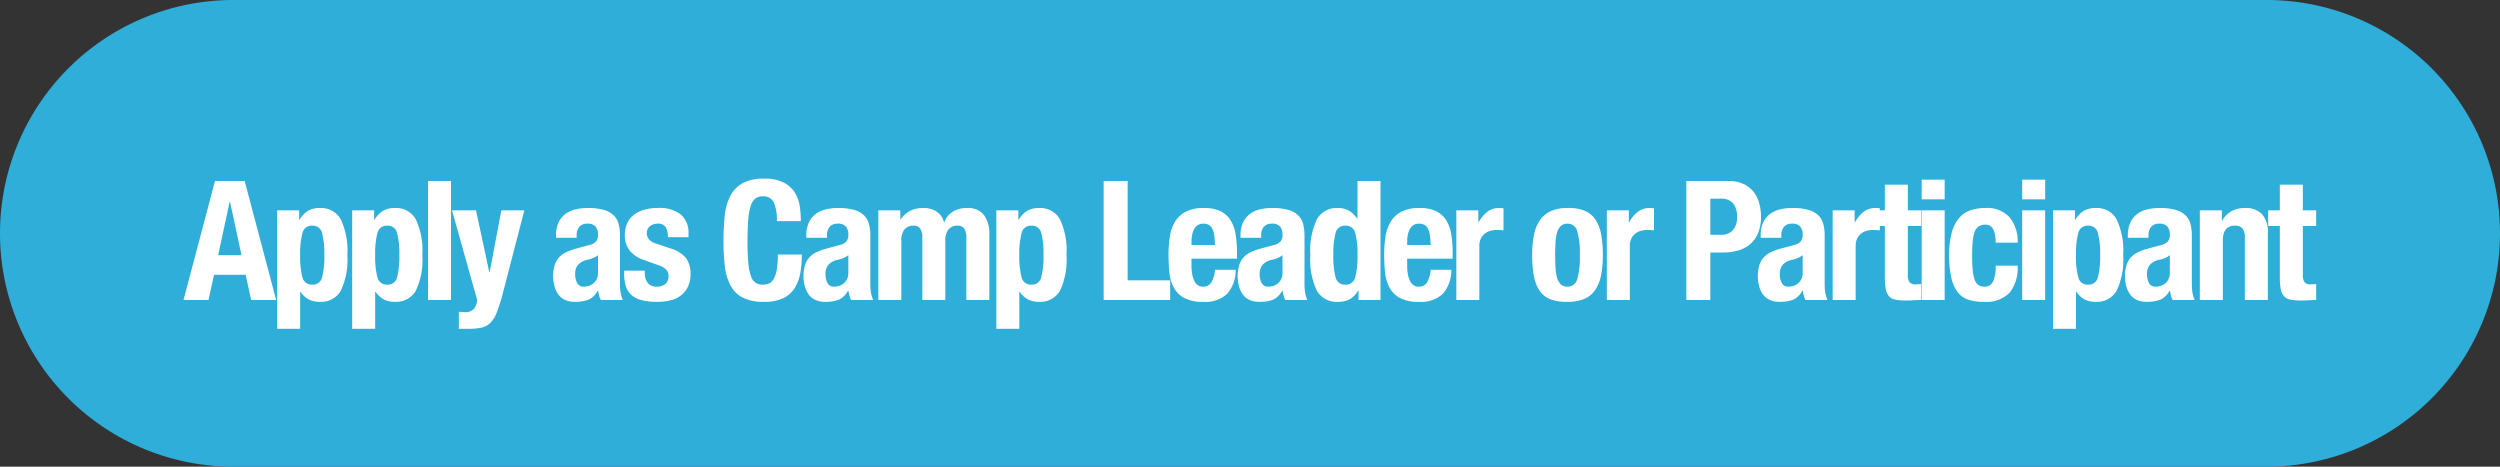
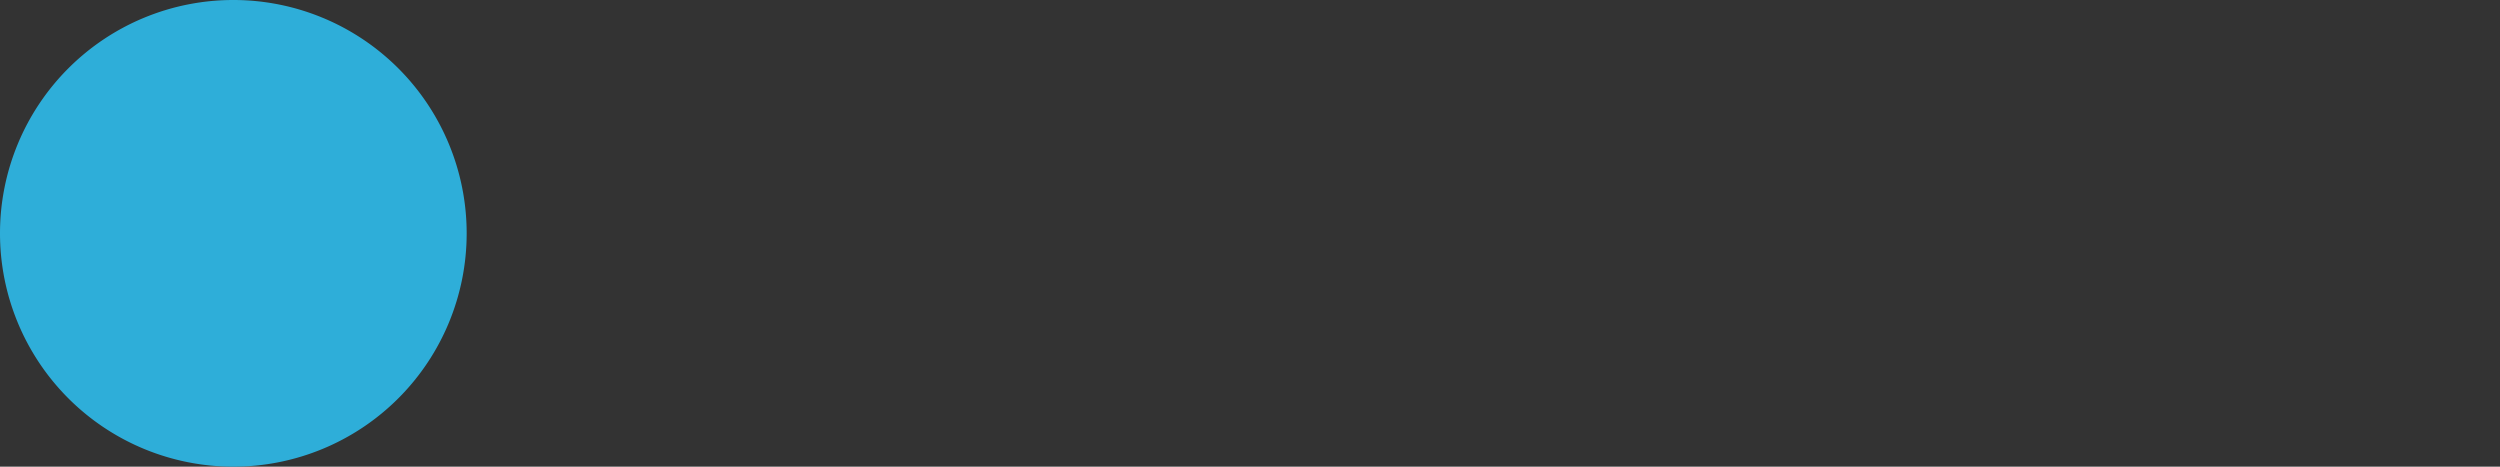
<svg xmlns="http://www.w3.org/2000/svg" id="btn_apply_m_e" width="300" height="56" viewBox="0 0 300 56">
  <rect x="0" y="0" width="300" height="56" fill="#333333" stroke="none" />
-   <path id="패스_4469" data-name="패스 4469" d="M28,0H272a28,28,0,0,1,0,56H28A28,28,0,0,1,28,0Z" fill="#2eaed9" />
-   <path id="패스_4468" data-name="패스 4468" d="M-121.02-5.38l-1.38-6.42h-.04l-1.38,6.42Zm.38-8.9L-116.86,0h-3l-.66-3.02h-3.8L-124.98,0h-3l3.78-14.28Zm3.9,3.52V3.46h2.76V-1h.04a2.824,2.824,0,0,0,.99.93,2.82,2.82,0,0,0,1.33.29,2.724,2.724,0,0,0,2.5-1.3,8.6,8.6,0,0,0,.8-4.3,8.781,8.781,0,0,0-.8-4.33,2.708,2.708,0,0,0-2.5-1.33,2.775,2.775,0,0,0-1.41.33,3.025,3.025,0,0,0-1.03,1.09h-.04v-1.14Zm2.76,5.38a9.744,9.744,0,0,1,.27-2.65,1.14,1.14,0,0,1,1.19-.89,1.128,1.128,0,0,1,1.17.89,9.744,9.744,0,0,1,.27,2.65,9.744,9.744,0,0,1-.27,2.65,1.128,1.128,0,0,1-1.17.89,1.14,1.14,0,0,1-1.19-.89A9.744,9.744,0,0,1-113.98-5.38Zm6.24-5.38V3.46h2.76V-1h.04a2.824,2.824,0,0,0,.99.93,2.82,2.82,0,0,0,1.33.29,2.724,2.724,0,0,0,2.5-1.3,8.6,8.6,0,0,0,.8-4.3,8.781,8.781,0,0,0-.8-4.33,2.708,2.708,0,0,0-2.5-1.33,2.775,2.775,0,0,0-1.41.33,3.025,3.025,0,0,0-1.03,1.09h-.04v-1.14Zm2.76,5.38a9.744,9.744,0,0,1,.27-2.65,1.14,1.14,0,0,1,1.19-.89,1.128,1.128,0,0,1,1.17.89,9.744,9.744,0,0,1,.27,2.65,9.744,9.744,0,0,1-.27,2.65,1.128,1.128,0,0,1-1.17.89,1.14,1.14,0,0,1-1.19-.89A9.744,9.744,0,0,1-104.98-5.38Zm6.34-8.9V0h2.76V-14.28Zm3.7,15.68V3.46h1.12a7.511,7.511,0,0,0,1.59-.14,2.158,2.158,0,0,0,1.08-.59,3.751,3.751,0,0,0,.78-1.28,20.355,20.355,0,0,0,.69-2.17l2.6-10.04h-2.76l-1.4,7.44h-.04l-1.6-7.44h-2.88L-92.74,0a1.894,1.894,0,0,1-.39,1.06,1.337,1.337,0,0,1-1.09.4A4.373,4.373,0,0,1-94.94,1.4Zm16.7-6.78v2.12a1.682,1.682,0,0,1-.16.76,1.529,1.529,0,0,1-.41.52,1.617,1.617,0,0,1-.55.29,2.015,2.015,0,0,1-.58.09.839.839,0,0,1-.8-.44,2.184,2.184,0,0,1-.24-1.06,1.694,1.694,0,0,1,.36-1.14,2.121,2.121,0,0,1,1.2-.6,3.883,3.883,0,0,0,.58-.19A2.476,2.476,0,0,0-78.24-5.38Zm-5.04-2.08h2.48v-.3a1.532,1.532,0,0,1,.32-1.02,1.184,1.184,0,0,1,.96-.38,1.222,1.222,0,0,1,.99.35,1.477,1.477,0,0,1,.29.97,1.228,1.228,0,0,1-.24.82,1.667,1.667,0,0,1-.86.44l-1.56.42a6.631,6.631,0,0,0-1.23.46,2.673,2.673,0,0,0-.84.65,2.526,2.526,0,0,0-.49.94,4.725,4.725,0,0,0-.16,1.31,4.406,4.406,0,0,0,.14,1.09,3.1,3.1,0,0,0,.44.99,2.067,2.067,0,0,0,.8.69,2.707,2.707,0,0,0,1.22.25,4.479,4.479,0,0,0,1.63-.25,2.345,2.345,0,0,0,1.11-1.09h.04q.06.28.13.57A2.287,2.287,0,0,0-77.9,0h2.64a4.118,4.118,0,0,1-.27-.9,7.617,7.617,0,0,1-.07-1.18V-7.74a5.564,5.564,0,0,0-.15-1.33,2.281,2.281,0,0,0-.57-1.05,2.733,2.733,0,0,0-1.18-.68,6.819,6.819,0,0,0-2-.24,6.128,6.128,0,0,0-1.47.17,3.215,3.215,0,0,0-1.2.56,2.742,2.742,0,0,0-.81,1.02,3.643,3.643,0,0,0-.3,1.57Zm10.66,3.94H-75.1v.38a5.129,5.129,0,0,0,.18,1.41,2.384,2.384,0,0,0,.63,1.07A2.815,2.815,0,0,0-73.07,0a7.151,7.151,0,0,0,1.93.22A6.724,6.724,0,0,0-69.53.04a3.253,3.253,0,0,0,1.26-.6,2.922,2.922,0,0,0,.83-1.05,3.435,3.435,0,0,0,.3-1.49,3.115,3.115,0,0,0-.54-1.93,3.758,3.758,0,0,0-1.84-1.15l-1.66-.56a1.924,1.924,0,0,1-.95-.54A1.14,1.14,0,0,1-72.38-8a1.015,1.015,0,0,1,.39-.87,1.483,1.483,0,0,1,.91-.29,1.074,1.074,0,0,1,.95.39,2.2,2.2,0,0,1,.27,1.23h2.48v-.44a2.866,2.866,0,0,0-.9-2.26,4.1,4.1,0,0,0-2.78-.8,5.554,5.554,0,0,0-1.81.26,3.481,3.481,0,0,0-1.23.7,2.628,2.628,0,0,0-.7,1.03,3.548,3.548,0,0,0-.22,1.25,2.914,2.914,0,0,0,.58,1.87A3.686,3.686,0,0,0-72.72-4.8l1.94.7a2.328,2.328,0,0,1,.7.43,1.008,1.008,0,0,1,.3.79,1.184,1.184,0,0,1-.38.96,1.532,1.532,0,0,1-1.02.32,1.334,1.334,0,0,1-1.07-.43,1.672,1.672,0,0,1-.37-1.13Zm15.84-5.94h2.88a13.655,13.655,0,0,0-.11-1.67,4.4,4.4,0,0,0-.55-1.66,3.4,3.4,0,0,0-1.33-1.27,4.979,4.979,0,0,0-2.43-.5,5.185,5.185,0,0,0-2.58.55,3.694,3.694,0,0,0-1.47,1.53,6.626,6.626,0,0,0-.66,2.35,27.58,27.58,0,0,0-.15,2.99,27.506,27.506,0,0,0,.15,3,6.61,6.61,0,0,0,.66,2.34A3.508,3.508,0,0,0-60.9-.3a5.434,5.434,0,0,0,2.58.52,5.225,5.225,0,0,0,2.31-.44,3.328,3.328,0,0,0,1.38-1.22,4.981,4.981,0,0,0,.67-1.82,12.894,12.894,0,0,0,.18-2.2h-2.88a10.035,10.035,0,0,1-.14,1.87,3.383,3.383,0,0,1-.38,1.1,1.2,1.2,0,0,1-.57.52,1.92,1.92,0,0,1-.71.13,1.671,1.671,0,0,1-.81-.19,1.42,1.42,0,0,1-.58-.74,5.821,5.821,0,0,1-.34-1.55,24.969,24.969,0,0,1-.11-2.62q0-1.52.08-2.57a8.02,8.02,0,0,1,.28-1.7,1.923,1.923,0,0,1,.55-.94,1.348,1.348,0,0,1,.89-.29,1.384,1.384,0,0,1,1.35.71A5.185,5.185,0,0,1-56.78-9.46Zm8.58,4.08v2.12a1.682,1.682,0,0,1-.16.76,1.529,1.529,0,0,1-.41.52,1.618,1.618,0,0,1-.55.29,2.015,2.015,0,0,1-.58.09.839.839,0,0,1-.8-.44,2.184,2.184,0,0,1-.24-1.06,1.694,1.694,0,0,1,.36-1.14,2.121,2.121,0,0,1,1.2-.6,3.883,3.883,0,0,0,.58-.19A2.476,2.476,0,0,0-48.2-5.38Zm-5.04-2.08h2.48v-.3a1.532,1.532,0,0,1,.32-1.02,1.184,1.184,0,0,1,.96-.38,1.222,1.222,0,0,1,.99.35,1.477,1.477,0,0,1,.29.97,1.228,1.228,0,0,1-.24.82,1.668,1.668,0,0,1-.86.44l-1.56.42a6.632,6.632,0,0,0-1.23.46,2.673,2.673,0,0,0-.84.65,2.526,2.526,0,0,0-.49.94,4.725,4.725,0,0,0-.16,1.31,4.405,4.405,0,0,0,.14,1.09A3.1,3.1,0,0,0-53-.72a2.067,2.067,0,0,0,.8.69,2.707,2.707,0,0,0,1.22.25,4.479,4.479,0,0,0,1.63-.25,2.345,2.345,0,0,0,1.11-1.09h.04q.06.28.13.57a2.287,2.287,0,0,0,.21.55h2.64a4.118,4.118,0,0,1-.27-.9,7.618,7.618,0,0,1-.07-1.18V-7.74a5.564,5.564,0,0,0-.15-1.33,2.281,2.281,0,0,0-.57-1.05,2.733,2.733,0,0,0-1.18-.68,6.819,6.819,0,0,0-2-.24,6.128,6.128,0,0,0-1.47.17,3.215,3.215,0,0,0-1.2.56,2.742,2.742,0,0,0-.81,1.02,3.643,3.643,0,0,0-.3,1.57Zm8.64-3.3V0h2.76V-7.08a2.078,2.078,0,0,1,.39-1.4,1.333,1.333,0,0,1,1.05-.44.938.938,0,0,1,.83.36,1.815,1.815,0,0,1,.25,1.04V0h2.76V-7.08a2.078,2.078,0,0,1,.39-1.4,1.333,1.333,0,0,1,1.05-.44.938.938,0,0,1,.83.36,1.815,1.815,0,0,1,.25,1.04V0h2.76V-7.82a3.807,3.807,0,0,0-.65-2.39,2.419,2.419,0,0,0-2.03-.83,3.2,3.2,0,0,0-1.69.43,2.447,2.447,0,0,0-1.03,1.29h-.04a2.134,2.134,0,0,0-.87-1.28,2.807,2.807,0,0,0-1.61-.44,3.476,3.476,0,0,0-1.55.32,3.166,3.166,0,0,0-1.17,1.06h-.04v-1.1Zm14.16,0V3.46h2.76V-1h.04a2.824,2.824,0,0,0,.99.93,2.82,2.82,0,0,0,1.33.29,2.724,2.724,0,0,0,2.5-1.3,8.6,8.6,0,0,0,.8-4.3,8.781,8.781,0,0,0-.8-4.33,2.708,2.708,0,0,0-2.5-1.33,2.775,2.775,0,0,0-1.41.33,3.025,3.025,0,0,0-1.03,1.09h-.04v-1.14Zm2.76,5.38a9.744,9.744,0,0,1,.27-2.65,1.14,1.14,0,0,1,1.19-.89,1.128,1.128,0,0,1,1.17.89,9.744,9.744,0,0,1,.27,2.65,9.744,9.744,0,0,1-.27,2.65,1.128,1.128,0,0,1-1.17.89,1.14,1.14,0,0,1-1.19-.89A9.744,9.744,0,0,1-27.68-5.38ZM-17.56,0h7.98V-2.36h-5.1V-14.28h-2.88ZM-4.2-6.6H-7.02v-.42a4.187,4.187,0,0,1,.07-.76,2.472,2.472,0,0,1,.23-.69,1.365,1.365,0,0,1,.43-.5,1.172,1.172,0,0,1,.69-.19,1.275,1.275,0,0,1,.69.17,1.118,1.118,0,0,1,.42.5,2.793,2.793,0,0,1,.21.8Q-4.22-7.22-4.2-6.6ZM-7.02-4.96h5.46v-.62a14.45,14.45,0,0,0-.16-2.25,4.6,4.6,0,0,0-.6-1.72,2.972,2.972,0,0,0-1.21-1.1,4.354,4.354,0,0,0-1.97-.39,4.668,4.668,0,0,0-2.24.46A3.257,3.257,0,0,0-9.03-9.34a5.016,5.016,0,0,0-.6,1.78,14.011,14.011,0,0,0-.15,2.08q0,1.02.09,2.04A5.2,5.2,0,0,0-9.2-1.6,3.1,3.1,0,0,0-7.96-.28a4.589,4.589,0,0,0,2.34.5,3.811,3.811,0,0,0,2.9-.98,4.312,4.312,0,0,0,1-2.86H-4.2A3.689,3.689,0,0,1-4.64-2.1a1.121,1.121,0,0,1-1.02.5.986.986,0,0,1-.64-.21,1.512,1.512,0,0,1-.42-.56,3.044,3.044,0,0,1-.23-.8,6.044,6.044,0,0,1-.07-.93ZM3.9-5.38v2.12a1.682,1.682,0,0,1-.16.76,1.529,1.529,0,0,1-.41.52,1.618,1.618,0,0,1-.55.29,2.015,2.015,0,0,1-.58.09.839.839,0,0,1-.8-.44A2.184,2.184,0,0,1,1.16-3.1a1.694,1.694,0,0,1,.36-1.14,2.121,2.121,0,0,1,1.2-.6,3.883,3.883,0,0,0,.58-.19A2.476,2.476,0,0,0,3.9-5.38ZM-1.14-7.46H1.34v-.3a1.532,1.532,0,0,1,.32-1.02,1.184,1.184,0,0,1,.96-.38,1.222,1.222,0,0,1,.99.35,1.477,1.477,0,0,1,.29.97,1.228,1.228,0,0,1-.24.82,1.668,1.668,0,0,1-.86.44l-1.56.42A6.632,6.632,0,0,0,.01-5.7a2.673,2.673,0,0,0-.84.65,2.526,2.526,0,0,0-.49.94A4.725,4.725,0,0,0-1.48-2.8a4.405,4.405,0,0,0,.14,1.09A3.1,3.1,0,0,0-.9-.72a2.067,2.067,0,0,0,.8.69A2.707,2.707,0,0,0,1.12.22,4.479,4.479,0,0,0,2.75-.03,2.345,2.345,0,0,0,3.86-1.12H3.9q.06.28.13.57A2.287,2.287,0,0,0,4.24,0H6.88a4.118,4.118,0,0,1-.27-.9,7.617,7.617,0,0,1-.07-1.18V-7.74a5.564,5.564,0,0,0-.15-1.33,2.281,2.281,0,0,0-.57-1.05,2.733,2.733,0,0,0-1.18-.68,6.819,6.819,0,0,0-2-.24,6.128,6.128,0,0,0-1.47.17,3.215,3.215,0,0,0-1.2.56A2.742,2.742,0,0,0-.84-9.29a3.643,3.643,0,0,0-.3,1.57ZM13.02-1.14V0h2.64V-14.28H12.9v4.52h-.04a3.134,3.134,0,0,0-.99-.96,2.6,2.6,0,0,0-1.33-.32,2.708,2.708,0,0,0-2.5,1.33,8.781,8.781,0,0,0-.8,4.33,8.6,8.6,0,0,0,.8,4.3,2.724,2.724,0,0,0,2.5,1.3,3,3,0,0,0,1.41-.3,2.765,2.765,0,0,0,1.03-1.06ZM10-5.38a9.744,9.744,0,0,1,.27-2.65,1.128,1.128,0,0,1,1.17-.89,1.14,1.14,0,0,1,1.19.89,9.744,9.744,0,0,1,.27,2.65,9.744,9.744,0,0,1-.27,2.65,1.14,1.14,0,0,1-1.19.89,1.128,1.128,0,0,1-1.17-.89A9.744,9.744,0,0,1,10-5.38ZM21.68-6.6H18.86v-.42a4.187,4.187,0,0,1,.07-.76,2.472,2.472,0,0,1,.23-.69,1.365,1.365,0,0,1,.43-.5,1.172,1.172,0,0,1,.69-.19,1.275,1.275,0,0,1,.69.17,1.118,1.118,0,0,1,.42.5,2.793,2.793,0,0,1,.21.8Q21.66-7.22,21.68-6.6ZM18.86-4.96h5.46v-.62a14.45,14.45,0,0,0-.16-2.25,4.6,4.6,0,0,0-.6-1.72,2.972,2.972,0,0,0-1.21-1.1,4.354,4.354,0,0,0-1.97-.39,4.668,4.668,0,0,0-2.24.46,3.257,3.257,0,0,0-1.29,1.24,5.016,5.016,0,0,0-.6,1.78,14.011,14.011,0,0,0-.15,2.08q0,1.02.09,2.04a5.2,5.2,0,0,0,.49,1.84A3.1,3.1,0,0,0,17.92-.28a4.589,4.589,0,0,0,2.34.5,3.811,3.811,0,0,0,2.9-.98,4.312,4.312,0,0,0,1-2.86H21.68a3.689,3.689,0,0,1-.44,1.52,1.121,1.121,0,0,1-1.02.5.986.986,0,0,1-.64-.21,1.512,1.512,0,0,1-.42-.56,3.044,3.044,0,0,1-.23-.8,6.044,6.044,0,0,1-.07-.93Zm5.9-5.8V0h2.76V-6.46a2.069,2.069,0,0,1,.18-.91,1.651,1.651,0,0,1,.48-.6,1.92,1.92,0,0,1,.66-.33,2.68,2.68,0,0,1,.72-.1q.22,0,.43.01t.43.03V-11q-.12-.02-.25-.03t-.25-.01a2.3,2.3,0,0,0-1.46.47,3.916,3.916,0,0,0-1.02,1.25H27.4v-1.44ZM36.62-5.38q0-.82.04-1.52a5.263,5.263,0,0,1,.19-1.2,1.714,1.714,0,0,1,.45-.78,1.125,1.125,0,0,1,.8-.28,1.17,1.17,0,0,1,1.16.88,9.325,9.325,0,0,1,.32,2.9,9.325,9.325,0,0,1-.32,2.9,1.17,1.17,0,0,1-1.16.88,1.125,1.125,0,0,1-.8-.28,1.714,1.714,0,0,1-.45-.78,5.263,5.263,0,0,1-.19-1.2Q36.62-4.56,36.62-5.38Zm-2.76,0a13.562,13.562,0,0,0,.2,2.47,4.686,4.686,0,0,0,.68,1.78,2.785,2.785,0,0,0,1.3,1.04A5.322,5.322,0,0,0,38.1.22a5.148,5.148,0,0,0,1.99-.34A2.981,2.981,0,0,0,41.4-1.17a4.7,4.7,0,0,0,.72-1.77,12.094,12.094,0,0,0,.22-2.44,13.522,13.522,0,0,0-.2-2.48,4.774,4.774,0,0,0-.68-1.78,2.888,2.888,0,0,0-1.3-1.07,5.058,5.058,0,0,0-2.06-.33,4.778,4.778,0,0,0-1.99.37A3.194,3.194,0,0,0,34.8-9.59a4.7,4.7,0,0,0-.72,1.77A12.1,12.1,0,0,0,33.86-5.38Zm8.96-5.38V0h2.76V-6.46a2.069,2.069,0,0,1,.18-.91,1.651,1.651,0,0,1,.48-.6,1.92,1.92,0,0,1,.66-.33,2.68,2.68,0,0,1,.72-.1q.22,0,.43.01t.43.03V-11q-.12-.02-.25-.03t-.25-.01a2.3,2.3,0,0,0-1.46.47A3.916,3.916,0,0,0,45.5-9.32h-.04v-1.44ZM55.24-7.82v-4.34h1.2a1.888,1.888,0,0,1,1.54.56,2.531,2.531,0,0,1,.46,1.64,2.184,2.184,0,0,1-.53,1.62,1.9,1.9,0,0,1-1.39.52Zm-2.88-6.46V0h2.88V-5.7h1.54a6.271,6.271,0,0,0,1.86-.26,3.853,3.853,0,0,0,1.43-.78,3.484,3.484,0,0,0,.92-1.34A5.123,5.123,0,0,0,61.32-10a6.22,6.22,0,0,0-.2-1.57,3.792,3.792,0,0,0-.66-1.37,3.375,3.375,0,0,0-1.21-.97,4.158,4.158,0,0,0-1.85-.37Zm13.96,8.9v2.12a1.682,1.682,0,0,1-.16.76,1.529,1.529,0,0,1-.41.52,1.617,1.617,0,0,1-.55.29,2.015,2.015,0,0,1-.58.09.839.839,0,0,1-.8-.44,2.184,2.184,0,0,1-.24-1.06,1.694,1.694,0,0,1,.36-1.14,2.121,2.121,0,0,1,1.2-.6,3.883,3.883,0,0,0,.58-.19A2.476,2.476,0,0,0,66.32-5.38ZM61.28-7.46h2.48v-.3a1.532,1.532,0,0,1,.32-1.02,1.184,1.184,0,0,1,.96-.38,1.222,1.222,0,0,1,.99.35,1.477,1.477,0,0,1,.29.97,1.228,1.228,0,0,1-.24.82,1.667,1.667,0,0,1-.86.44l-1.56.42a6.632,6.632,0,0,0-1.23.46,2.673,2.673,0,0,0-.84.65,2.526,2.526,0,0,0-.49.94,4.725,4.725,0,0,0-.16,1.31,4.405,4.405,0,0,0,.14,1.09,3.1,3.1,0,0,0,.44.99,2.067,2.067,0,0,0,.8.69,2.707,2.707,0,0,0,1.22.25,4.479,4.479,0,0,0,1.63-.25,2.345,2.345,0,0,0,1.11-1.09h.04q.06.28.13.57a2.287,2.287,0,0,0,.21.55H69.3a4.118,4.118,0,0,1-.27-.9,7.617,7.617,0,0,1-.07-1.18V-7.74a5.564,5.564,0,0,0-.15-1.33,2.281,2.281,0,0,0-.57-1.05,2.733,2.733,0,0,0-1.18-.68,6.819,6.819,0,0,0-2-.24,6.128,6.128,0,0,0-1.47.17,3.215,3.215,0,0,0-1.2.56,2.742,2.742,0,0,0-.81,1.02,3.643,3.643,0,0,0-.3,1.57Zm8.64-3.3V0h2.76V-6.46a2.069,2.069,0,0,1,.18-.91,1.651,1.651,0,0,1,.48-.6A1.92,1.92,0,0,1,74-8.3a2.68,2.68,0,0,1,.72-.1q.22,0,.43.01t.43.03V-11q-.12-.02-.25-.03t-.25-.01a2.3,2.3,0,0,0-1.46.47A3.916,3.916,0,0,0,72.6-9.32h-.04v-1.44Zm6.26-3.08v3.08h-1.4v1.88h1.4v6.16a7.669,7.669,0,0,0,.1,1.36,1.894,1.894,0,0,0,.37.87,1.33,1.33,0,0,0,.78.44,6.4,6.4,0,0,0,1.31.11q.48,0,.91-.03T80.54,0V-1.92q-.14.02-.3.03t-.32.01a.92.92,0,0,1-.79-.27,1.636,1.636,0,0,1-.19-.91V-8.88h1.6v-1.88h-1.6v-3.08Zm4.42-.6v2.36h2.76v-2.36Zm0,3.68V0h2.76V-10.76Zm8.88,3.88h2.64a4.486,4.486,0,0,0-.97-3.04,3.616,3.616,0,0,0-2.89-1.12,5.669,5.669,0,0,0-1.76.26,3.114,3.114,0,0,0-1.38.91,4.464,4.464,0,0,0-.9,1.74,9.945,9.945,0,0,0-.32,2.75,11.914,11.914,0,0,0,.26,2.71,4.475,4.475,0,0,0,.77,1.74,2.627,2.627,0,0,0,1.28.9,5.878,5.878,0,0,0,1.81.25A3.946,3.946,0,0,0,91.17-.89a4.839,4.839,0,0,0,.95-3.23H89.48a4.3,4.3,0,0,1-.32,1.92,1.075,1.075,0,0,1-1.02.6,1.248,1.248,0,0,1-.75-.21,1.339,1.339,0,0,1-.45-.67,4.879,4.879,0,0,1-.22-1.17q-.06-.71-.06-1.71,0-.94.06-1.63a4.669,4.669,0,0,1,.22-1.14,1.373,1.373,0,0,1,.48-.68,1.371,1.371,0,0,1,.82-.23,1,1,0,0,1,.64.19,1.23,1.23,0,0,1,.37.5,2.683,2.683,0,0,1,.18.69A5.974,5.974,0,0,1,89.48-6.88Zm3.18-7.56v2.36h2.76v-2.36Zm0,3.68V0h2.76V-10.76Zm3.7,0V3.46h2.76V-1h.04a2.824,2.824,0,0,0,.99.93,2.82,2.82,0,0,0,1.33.29,2.724,2.724,0,0,0,2.5-1.3,8.6,8.6,0,0,0,.8-4.3,8.781,8.781,0,0,0-.8-4.33,2.708,2.708,0,0,0-2.5-1.33,2.775,2.775,0,0,0-1.41.33,3.025,3.025,0,0,0-1.03,1.09H99v-1.14Zm2.76,5.38a9.744,9.744,0,0,1,.27-2.65,1.14,1.14,0,0,1,1.19-.89,1.128,1.128,0,0,1,1.17.89,9.744,9.744,0,0,1,.27,2.65,9.744,9.744,0,0,1-.27,2.65,1.128,1.128,0,0,1-1.17.89,1.14,1.14,0,0,1-1.19-.89A9.744,9.744,0,0,1,99.12-5.38Zm11.26,0v2.12a1.682,1.682,0,0,1-.16.76,1.529,1.529,0,0,1-.41.52,1.617,1.617,0,0,1-.55.29,2.015,2.015,0,0,1-.58.09.839.839,0,0,1-.8-.44,2.184,2.184,0,0,1-.24-1.06A1.694,1.694,0,0,1,108-4.24a2.121,2.121,0,0,1,1.2-.6,3.883,3.883,0,0,0,.58-.19A2.476,2.476,0,0,0,110.38-5.38Zm-5.04-2.08h2.48v-.3a1.532,1.532,0,0,1,.32-1.02,1.184,1.184,0,0,1,.96-.38,1.222,1.222,0,0,1,.99.35,1.477,1.477,0,0,1,.29.97,1.228,1.228,0,0,1-.24.82,1.667,1.667,0,0,1-.86.44l-1.56.42a6.631,6.631,0,0,0-1.23.46,2.673,2.673,0,0,0-.84.65,2.526,2.526,0,0,0-.49.94A4.725,4.725,0,0,0,105-2.8a4.406,4.406,0,0,0,.14,1.09,3.1,3.1,0,0,0,.44.99,2.067,2.067,0,0,0,.8.69,2.707,2.707,0,0,0,1.22.25,4.479,4.479,0,0,0,1.63-.25,2.345,2.345,0,0,0,1.11-1.09h.04q.06.28.13.57a2.287,2.287,0,0,0,.21.55h2.64a4.118,4.118,0,0,1-.27-.9,7.617,7.617,0,0,1-.07-1.18V-7.74a5.564,5.564,0,0,0-.15-1.33,2.281,2.281,0,0,0-.57-1.05,2.733,2.733,0,0,0-1.18-.68,6.819,6.819,0,0,0-2-.24,6.128,6.128,0,0,0-1.47.17,3.215,3.215,0,0,0-1.2.56,2.742,2.742,0,0,0-.81,1.02,3.643,3.643,0,0,0-.3,1.57Zm8.64-3.3V0h2.76V-7.14q0-1.78,1.46-1.78a1.118,1.118,0,0,1,.9.33,1.843,1.843,0,0,1,.28,1.17V0h2.76V-7.98a3.243,3.243,0,0,0-.71-2.34,2.724,2.724,0,0,0-2.03-.72,3.372,3.372,0,0,0-1.6.37,2.8,2.8,0,0,0-1.14,1.17h-.04v-1.26Zm9.6-3.08v3.08h-1.4v1.88h1.4v6.16a7.669,7.669,0,0,0,.1,1.36,1.894,1.894,0,0,0,.37.87,1.33,1.33,0,0,0,.78.44,6.4,6.4,0,0,0,1.31.11q.48,0,.91-.03t.89-.03V-1.92q-.14.02-.3.03t-.32.01a.92.92,0,0,1-.79-.27,1.636,1.636,0,0,1-.19-.91V-8.88h1.6v-1.88h-1.6v-3.08Z" transform="translate(150 36)" fill="#fff" />
+   <path id="패스_4469" data-name="패스 4469" d="M28,0a28,28,0,0,1,0,56H28A28,28,0,0,1,28,0Z" fill="#2eaed9" />
</svg>